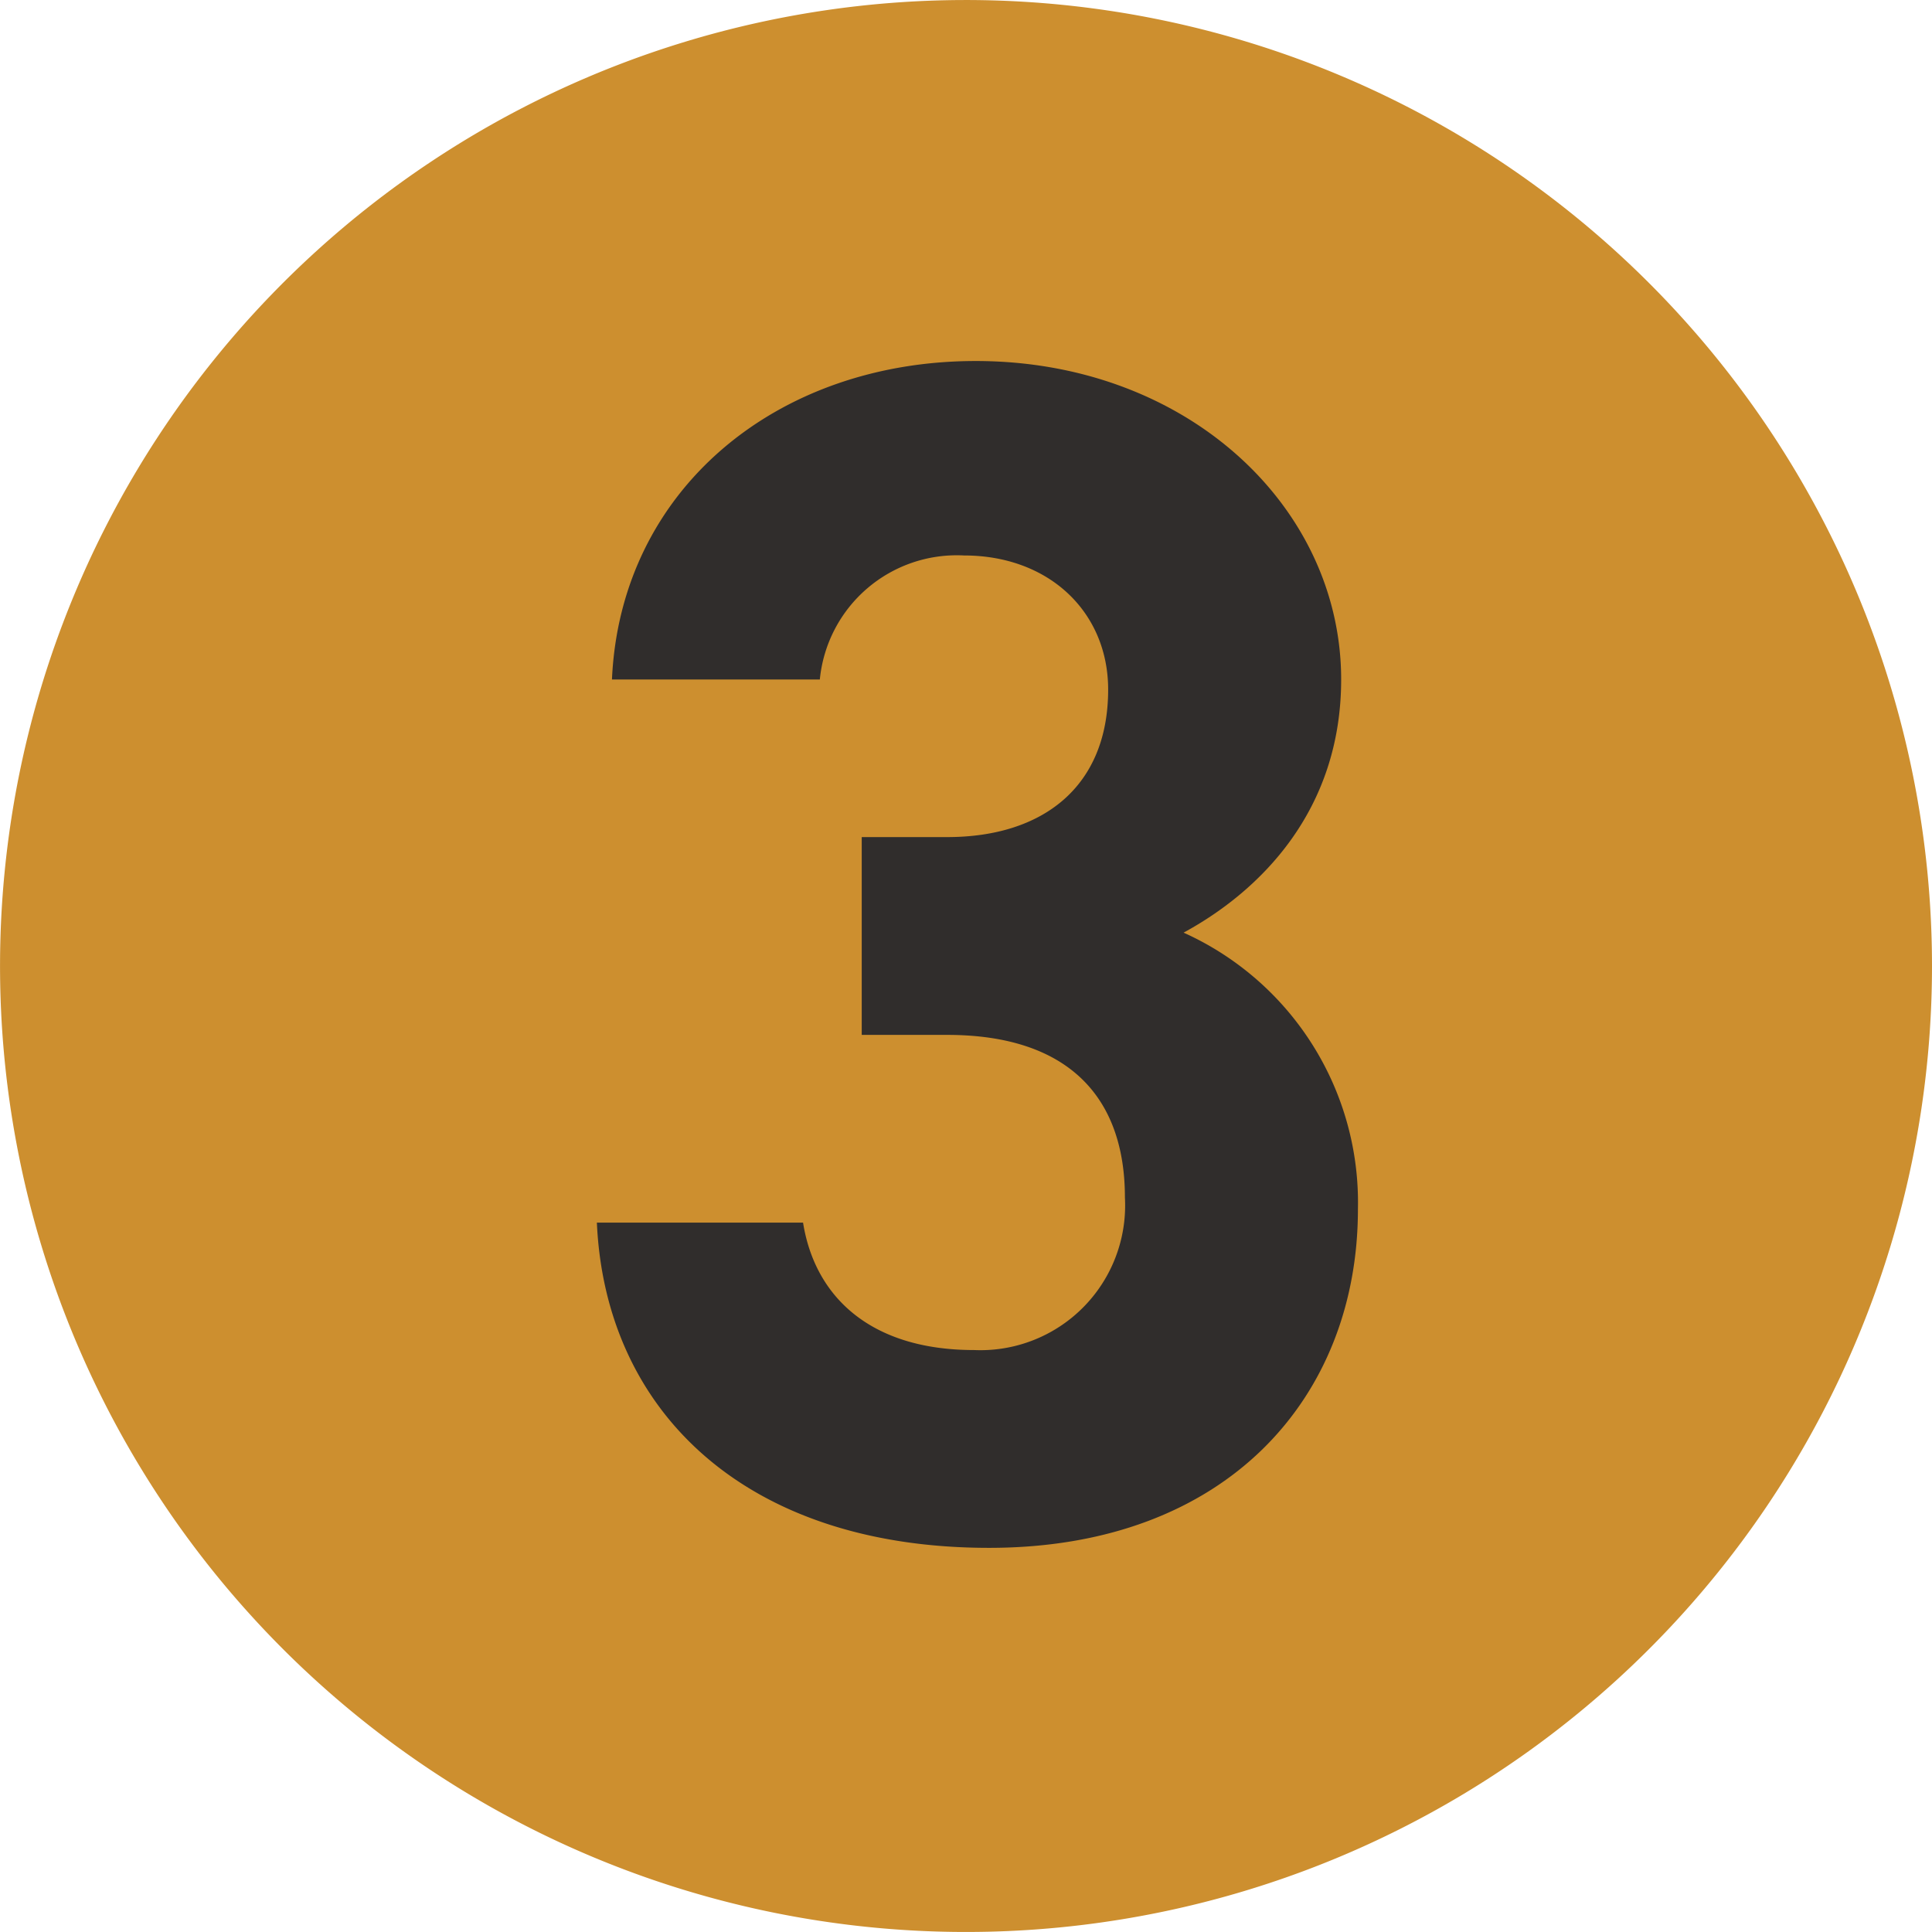
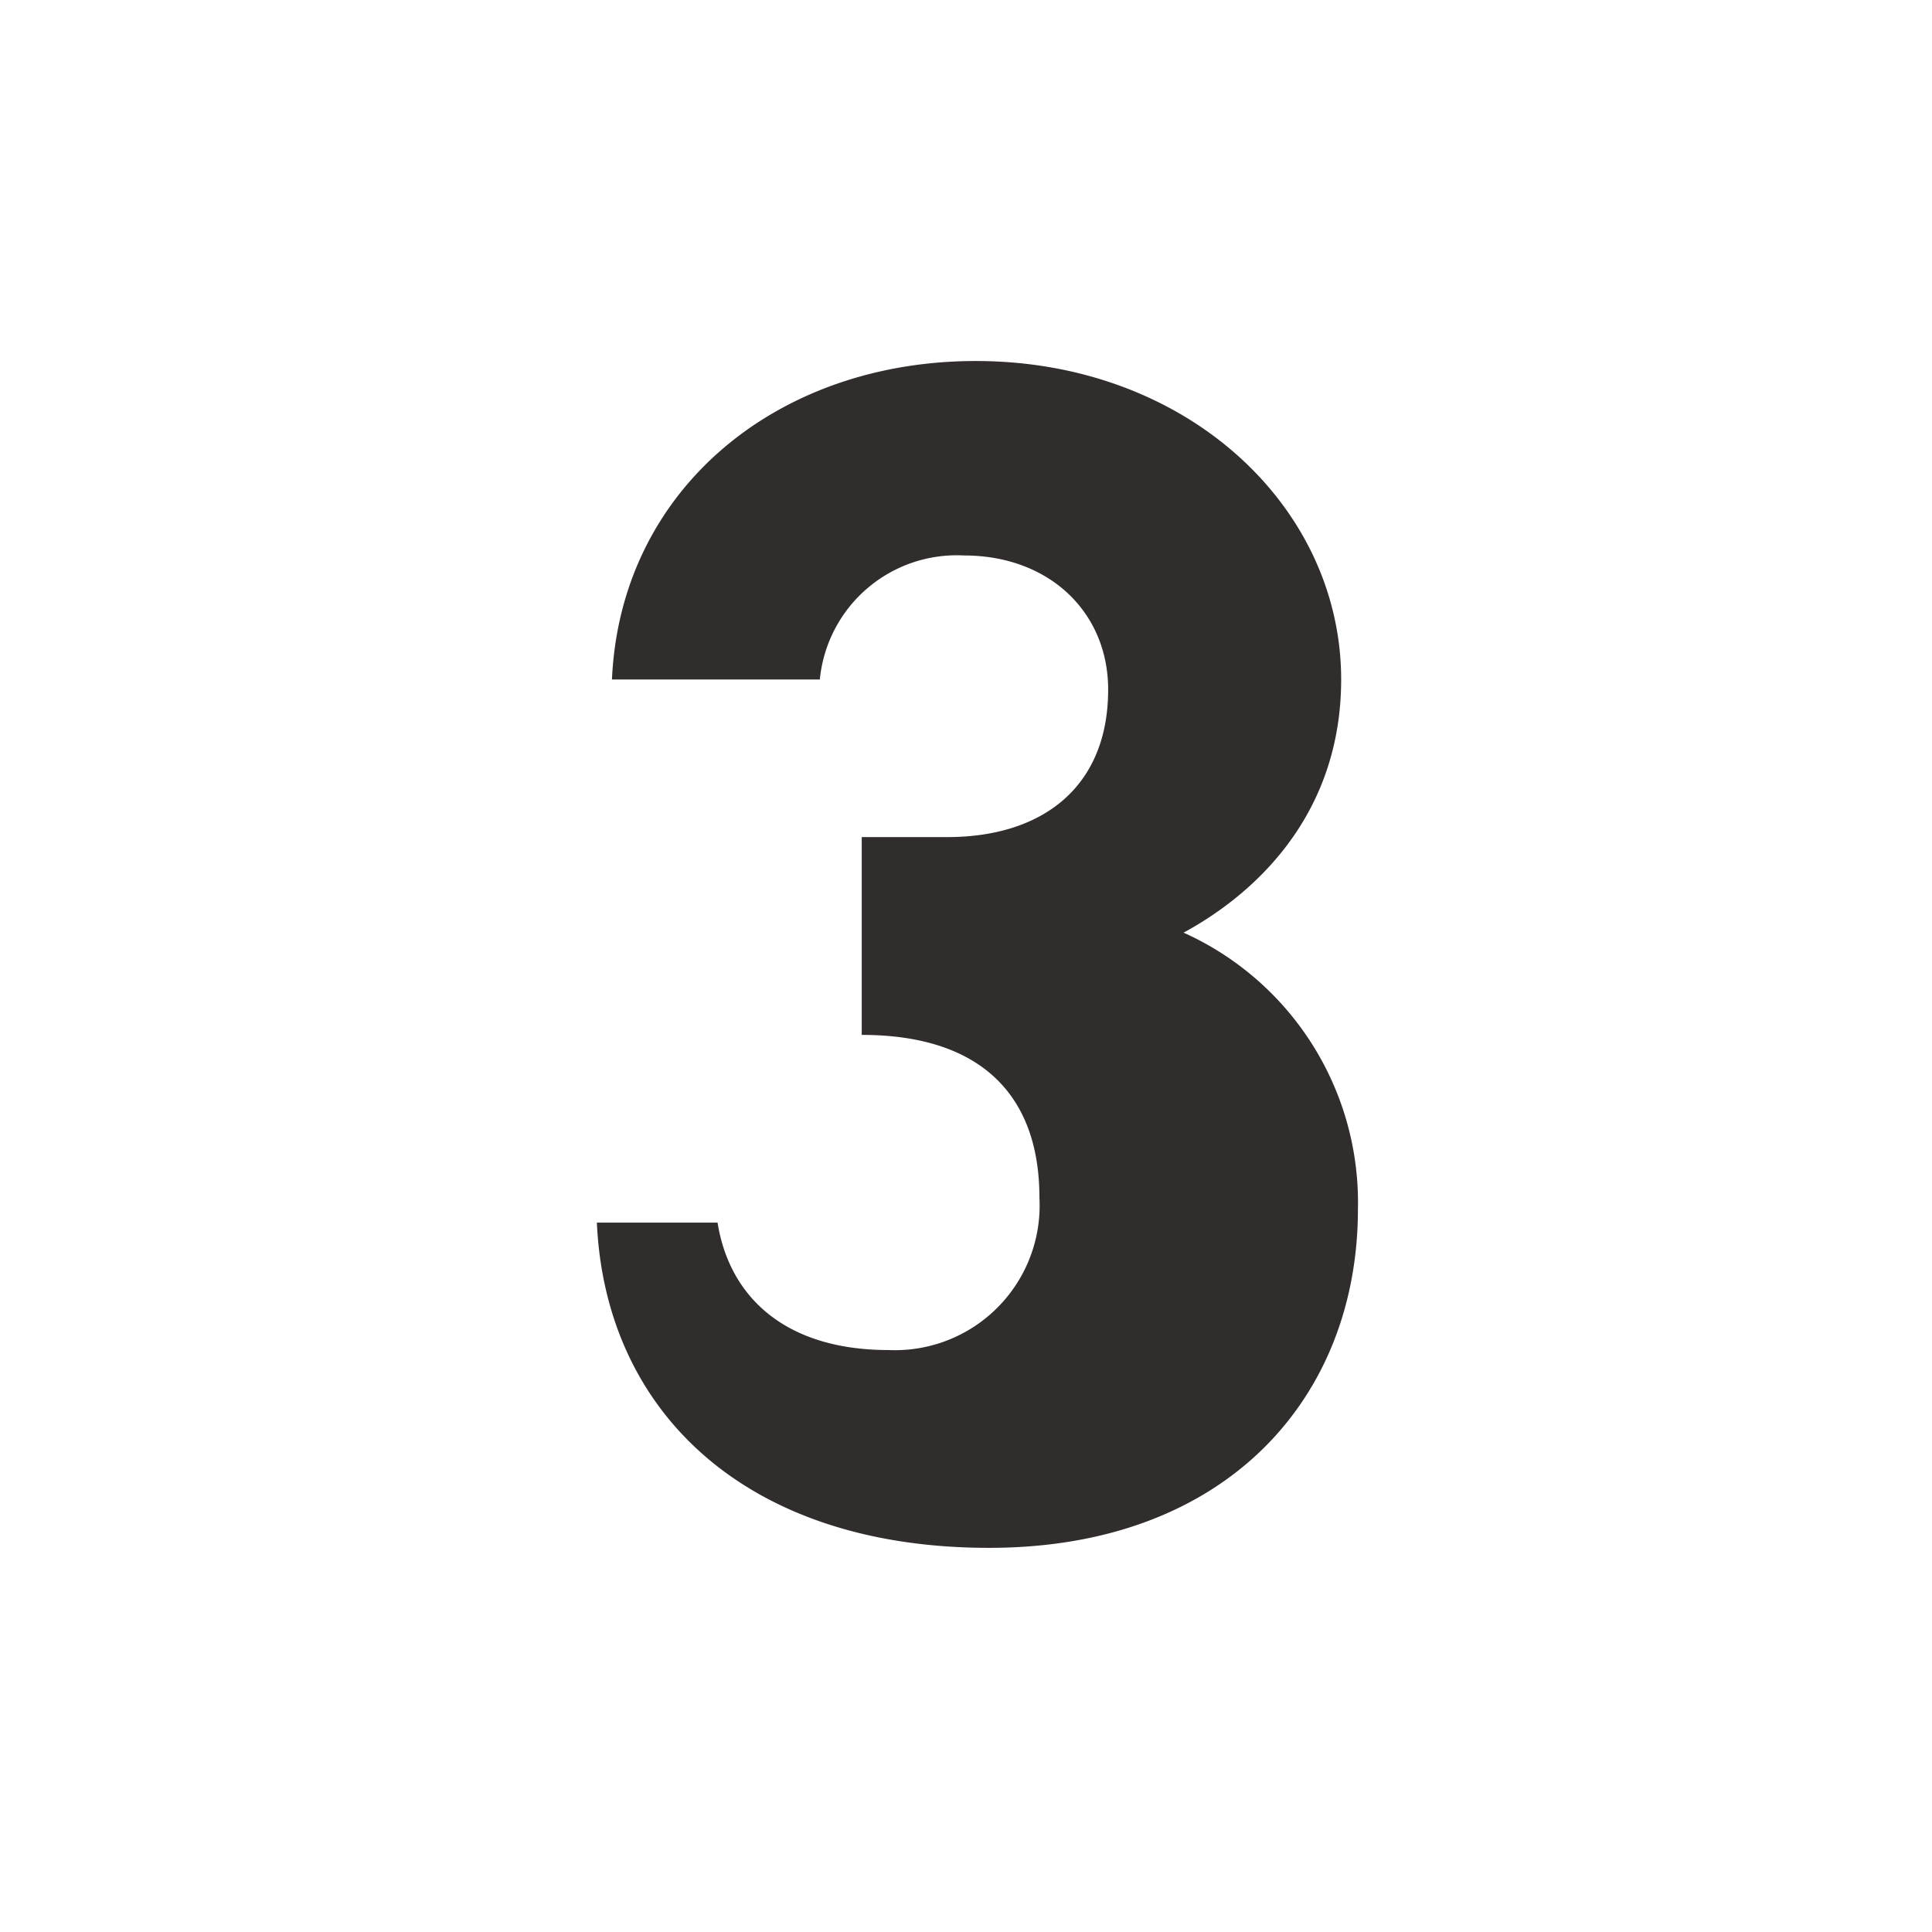
<svg xmlns="http://www.w3.org/2000/svg" width="92.202" height="92.214" viewBox="0 0 92.202 92.214">
  <g id="グループ_1688" data-name="グループ 1688" transform="translate(0 -3.191)">
-     <path id="パス_919" data-name="パス 919" d="M94.278,79.358A46.1,46.1,0,1,1,48.171,33.251,46.108,46.108,0,0,1,94.278,79.358" transform="translate(-2.076 -30.059)" fill="#cd8f2f" />
-     <path id="パス_931" data-name="パス 931" d="M15.52-23.76H19.6c5.68,0,8.48,2.88,8.48,7.76a6.906,6.906,0,0,1-7.2,7.28c-4.96,0-7.6-2.56-8.16-6.08H2.88C3.28-5.84,9.92.72,21.6.72c11.36,0,17.6-7.2,17.6-16.16a14.121,14.121,0,0,0-8.32-13.2c3.68-2,7.52-5.84,7.52-12.08,0-8.24-7.36-15.2-17.44-15.2C11.44-55.92,4-49.76,3.6-40.72h9.92a6.566,6.566,0,0,1,6.88-5.92c4.08,0,6.88,2.72,6.88,6.4,0,4.64-3.12,7.04-7.68,7.04H15.52Z" transform="translate(25.605 76.34)" fill="#302d2c" />
+     <path id="パス_931" data-name="パス 931" d="M15.52-23.76c5.68,0,8.48,2.88,8.48,7.76a6.906,6.906,0,0,1-7.2,7.28c-4.96,0-7.6-2.56-8.16-6.08H2.88C3.28-5.84,9.92.72,21.6.72c11.36,0,17.6-7.2,17.6-16.16a14.121,14.121,0,0,0-8.32-13.2c3.68-2,7.52-5.84,7.52-12.08,0-8.24-7.36-15.2-17.44-15.2C11.44-55.92,4-49.76,3.6-40.72h9.92a6.566,6.566,0,0,1,6.88-5.92c4.08,0,6.88,2.72,6.88,6.4,0,4.64-3.12,7.04-7.68,7.04H15.52Z" transform="translate(25.605 76.34)" fill="#302d2c" />
  </g>
</svg>